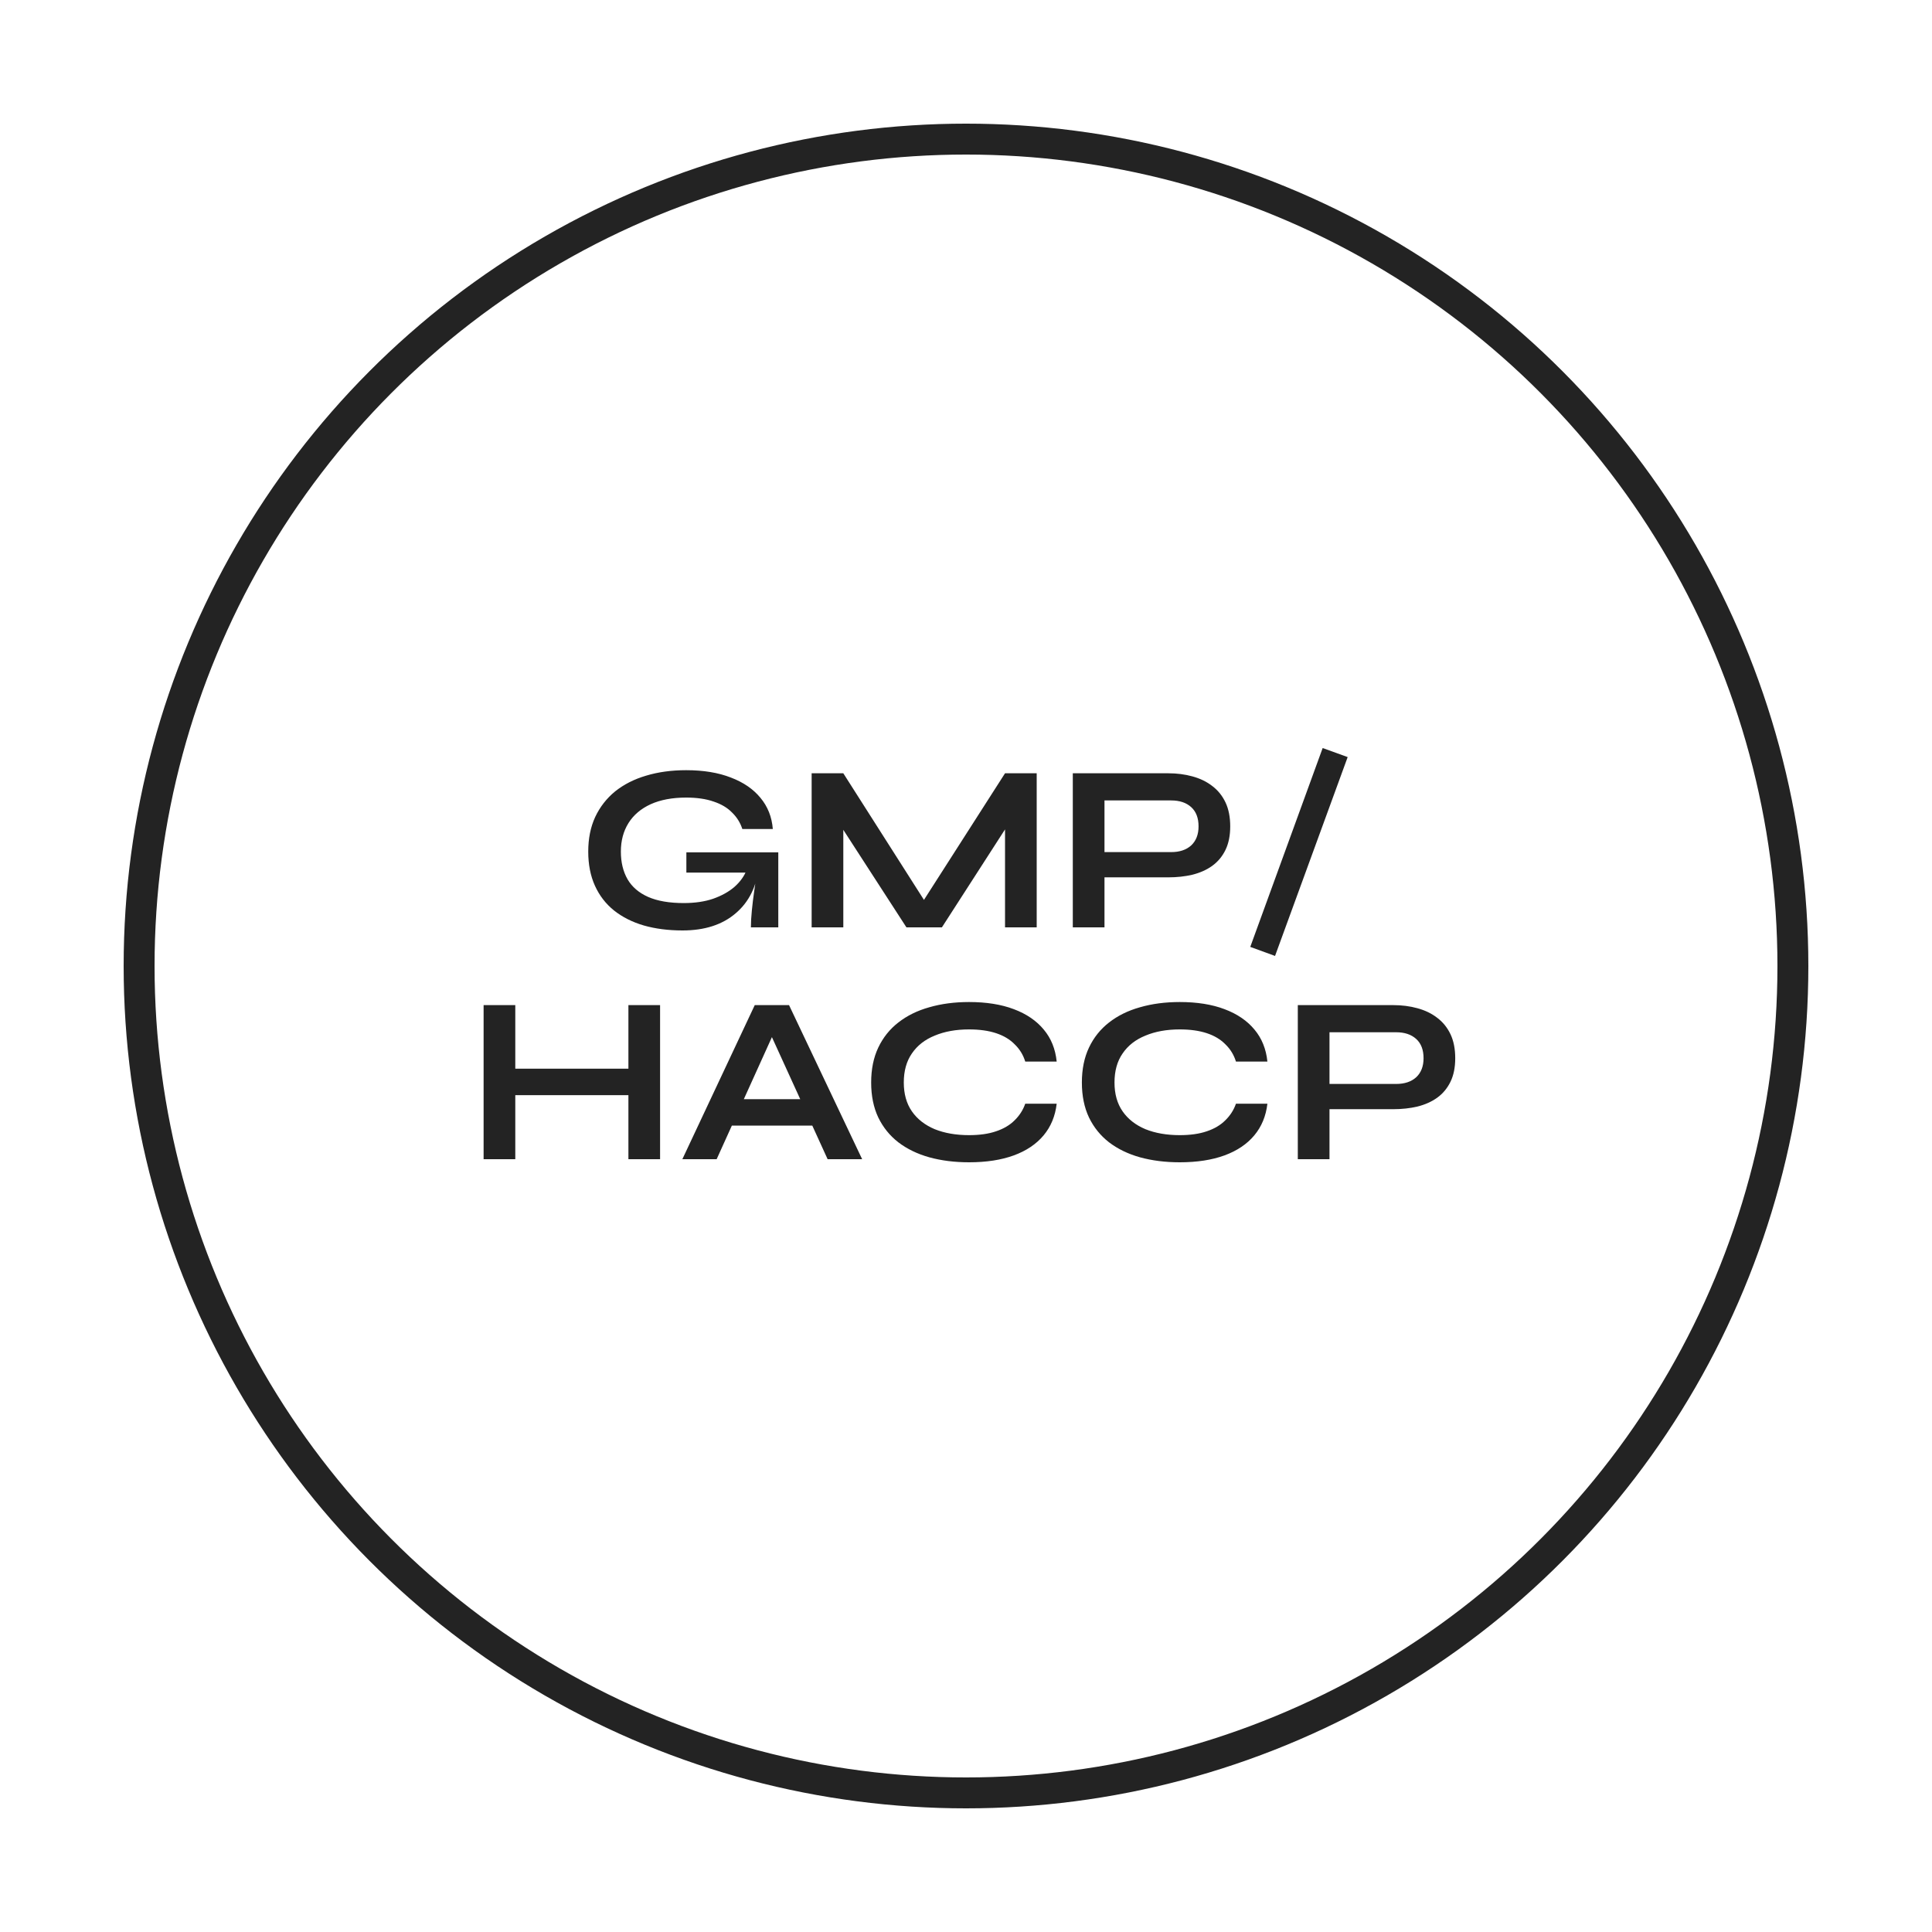
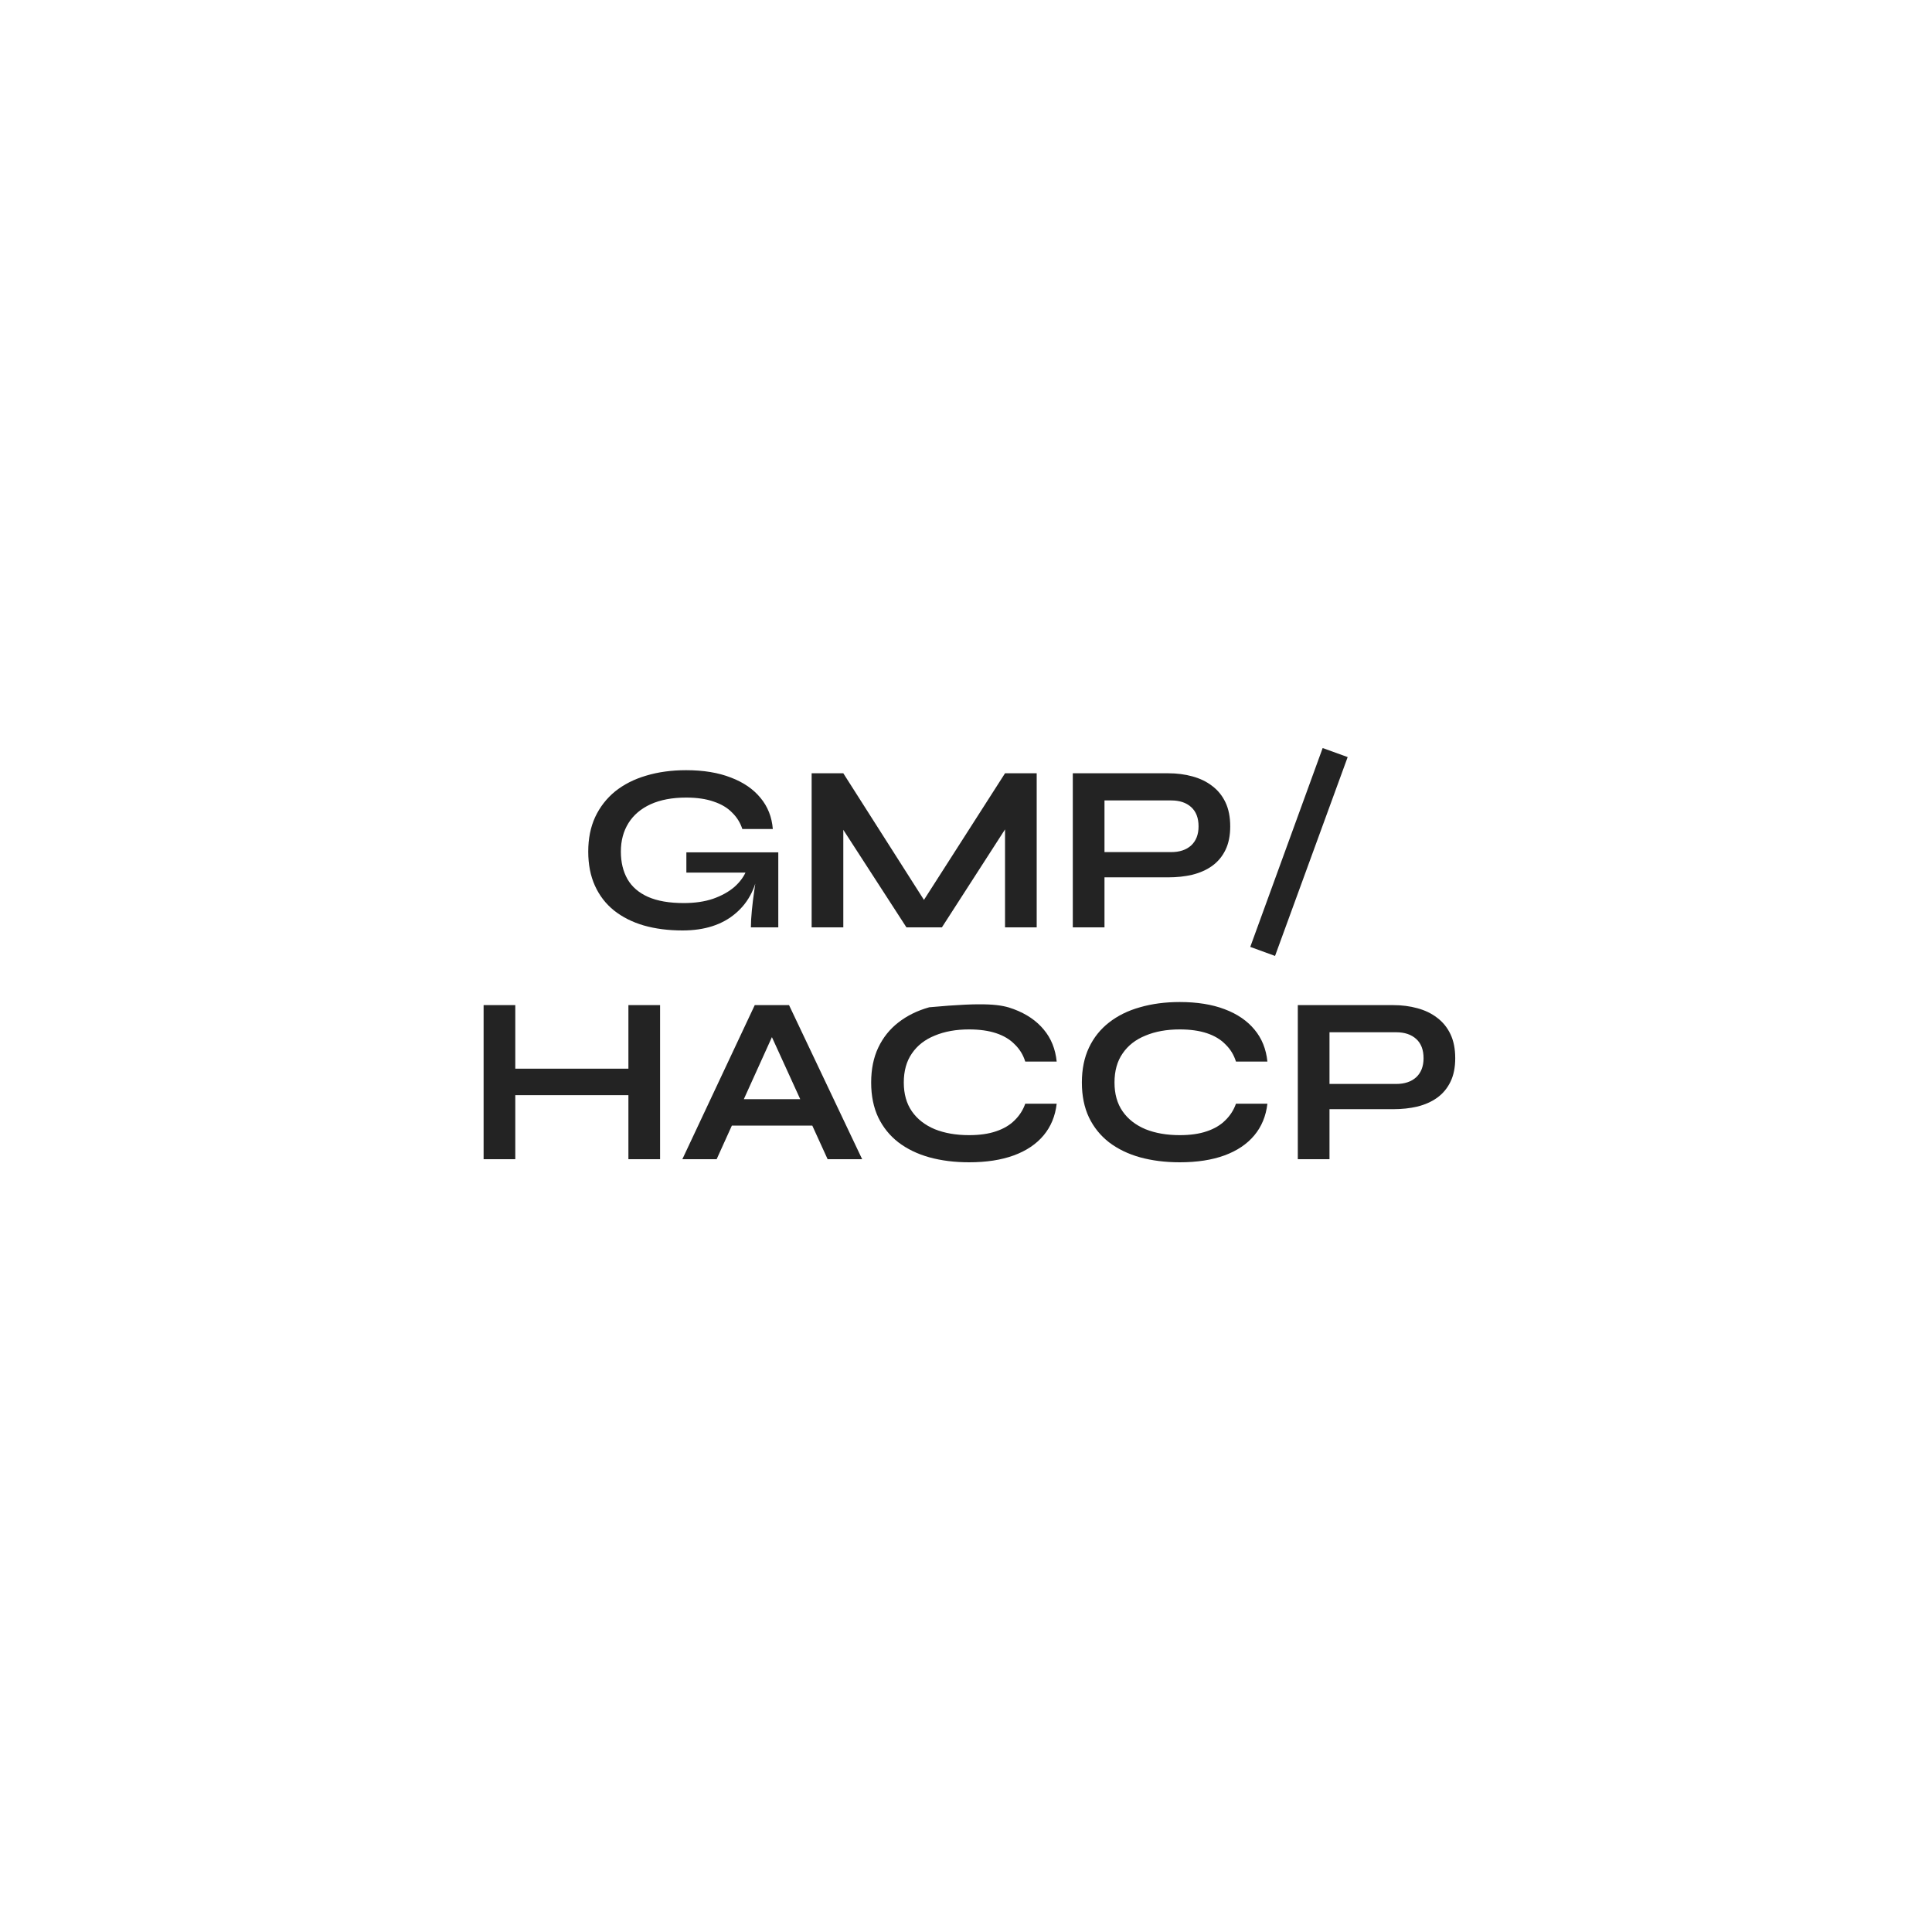
<svg xmlns="http://www.w3.org/2000/svg" width="125" height="125" viewBox="0 0 125 125" fill="none">
-   <circle cx="62.5" cy="62.5" r="53.5" stroke="#232323" stroke-width="2" />
-   <path d="M44.161 60.2C43.237 60.2 42.399 60.092 41.65 59.877C40.91 59.661 40.268 59.337 39.724 58.906C39.189 58.475 38.779 57.94 38.491 57.304C38.203 56.667 38.059 55.932 38.059 55.1C38.059 54.258 38.208 53.513 38.506 52.866C38.814 52.209 39.246 51.654 39.8 51.202C40.365 50.75 41.033 50.411 41.804 50.185C42.584 49.949 43.447 49.831 44.392 49.831C45.512 49.831 46.477 49.99 47.289 50.308C48.1 50.616 48.737 51.053 49.2 51.618C49.672 52.183 49.939 52.856 50.001 53.636H48.029C47.895 53.225 47.674 52.871 47.366 52.573C47.068 52.265 46.673 52.029 46.179 51.864C45.686 51.69 45.091 51.603 44.392 51.603C43.498 51.603 42.733 51.746 42.096 52.034C41.47 52.322 40.992 52.727 40.663 53.251C40.335 53.775 40.17 54.391 40.17 55.1C40.17 55.788 40.314 56.384 40.602 56.888C40.889 57.381 41.331 57.761 41.927 58.028C42.533 58.295 43.303 58.428 44.238 58.428C44.957 58.428 45.589 58.336 46.133 58.151C46.688 57.956 47.15 57.699 47.52 57.381C47.89 57.052 48.152 56.687 48.306 56.287L49.107 55.994C48.974 57.319 48.47 58.351 47.597 59.091C46.734 59.831 45.589 60.2 44.161 60.2ZM48.583 60C48.583 59.682 48.604 59.317 48.645 58.906C48.686 58.485 48.737 58.064 48.799 57.643C48.861 57.211 48.917 56.816 48.968 56.456H44.408V55.146H50.355V60H48.583ZM60.264 58.983H59.293L65.025 50.031H67.074V60H65.025V52.758L65.518 52.897L60.941 60H58.646L54.069 52.928L54.562 52.789V60H52.513V50.031H54.562L60.264 58.983ZM71.213 56.764V55.131H75.774C76.318 55.131 76.75 54.987 77.068 54.7C77.387 54.402 77.546 53.991 77.546 53.467C77.546 52.922 77.387 52.507 77.068 52.219C76.75 51.931 76.318 51.788 75.774 51.788H71.46V60H69.41V50.031H75.589C76.144 50.031 76.662 50.098 77.145 50.231C77.638 50.365 78.065 50.57 78.424 50.848C78.794 51.125 79.082 51.479 79.287 51.911C79.492 52.342 79.595 52.861 79.595 53.467C79.595 54.063 79.492 54.571 79.287 54.992C79.082 55.413 78.794 55.758 78.424 56.025C78.065 56.282 77.638 56.471 77.145 56.595C76.662 56.708 76.144 56.764 75.589 56.764H71.213ZM85.576 48.398L87.194 48.983L82.495 61.849L80.892 61.264L85.576 48.398ZM33.092 69.145H40.996V70.855H33.092V69.145ZM40.658 65.031H42.707V75H40.658V65.031ZM31.289 65.031H33.339V75H31.289V65.031ZM46.629 72.827V71.117H53.223V72.827H46.629ZM44.148 75L48.832 65.031H51.051L55.781 75H53.547L49.448 66.017H50.434L46.367 75H44.148ZM68.367 71.41C68.275 72.211 67.992 72.894 67.52 73.459C67.047 74.024 66.405 74.456 65.594 74.754C64.782 75.051 63.816 75.2 62.697 75.2C61.762 75.2 60.904 75.092 60.124 74.877C59.353 74.661 58.686 74.337 58.121 73.906C57.566 73.475 57.135 72.94 56.826 72.304C56.518 71.656 56.364 70.901 56.364 70.039C56.364 69.176 56.518 68.421 56.826 67.774C57.135 67.126 57.566 66.587 58.121 66.156C58.686 65.714 59.353 65.385 60.124 65.17C60.904 64.944 61.762 64.831 62.697 64.831C63.816 64.831 64.782 64.985 65.594 65.293C66.415 65.601 67.062 66.043 67.535 66.618C68.008 67.183 68.285 67.871 68.367 68.683H66.333C66.2 68.251 65.974 67.881 65.655 67.573C65.347 67.255 64.947 67.013 64.453 66.849C63.96 66.685 63.375 66.603 62.697 66.603C61.855 66.603 61.115 66.736 60.478 67.003C59.841 67.26 59.348 67.645 58.999 68.159C58.65 68.662 58.475 69.289 58.475 70.039C58.475 70.778 58.65 71.4 58.999 71.903C59.348 72.406 59.841 72.791 60.478 73.059C61.115 73.315 61.855 73.444 62.697 73.444C63.375 73.444 63.955 73.362 64.438 73.197C64.931 73.033 65.332 72.797 65.64 72.489C65.958 72.18 66.189 71.821 66.333 71.41H68.367ZM82 71.41C81.907 72.211 81.625 72.894 81.152 73.459C80.68 74.024 80.038 74.456 79.226 74.754C78.415 75.051 77.449 75.2 76.329 75.2C75.395 75.2 74.537 75.092 73.756 74.877C72.986 74.661 72.318 74.337 71.753 73.906C71.199 73.475 70.767 72.94 70.459 72.304C70.151 71.656 69.997 70.901 69.997 70.039C69.997 69.176 70.151 68.421 70.459 67.774C70.767 67.126 71.199 66.587 71.753 66.156C72.318 65.714 72.986 65.385 73.756 65.17C74.537 64.944 75.395 64.831 76.329 64.831C77.449 64.831 78.415 64.985 79.226 65.293C80.048 65.601 80.695 66.043 81.168 66.618C81.64 67.183 81.918 67.871 82 68.683H79.966C79.832 68.251 79.606 67.881 79.288 67.573C78.98 67.255 78.579 67.013 78.086 66.849C77.593 66.685 77.007 66.603 76.329 66.603C75.487 66.603 74.748 66.736 74.111 67.003C73.474 67.26 72.981 67.645 72.632 68.159C72.282 68.662 72.108 69.289 72.108 70.039C72.108 70.778 72.282 71.4 72.632 71.903C72.981 72.406 73.474 72.791 74.111 73.059C74.748 73.315 75.487 73.444 76.329 73.444C77.007 73.444 77.588 73.362 78.071 73.197C78.564 73.033 78.964 72.797 79.272 72.489C79.591 72.18 79.822 71.821 79.966 71.41H82ZM85.771 71.764V70.131H90.332C90.876 70.131 91.308 69.987 91.626 69.7C91.945 69.402 92.104 68.991 92.104 68.467C92.104 67.922 91.945 67.507 91.626 67.219C91.308 66.931 90.876 66.787 90.332 66.787H86.018V75H83.968V65.031H90.147C90.702 65.031 91.22 65.098 91.703 65.231C92.196 65.365 92.623 65.57 92.982 65.848C93.352 66.125 93.639 66.479 93.845 66.911C94.05 67.342 94.153 67.861 94.153 68.467C94.153 69.063 94.05 69.571 93.845 69.992C93.639 70.413 93.352 70.758 92.982 71.025C92.623 71.281 92.196 71.472 91.703 71.595C91.22 71.708 90.702 71.764 90.147 71.764H85.771Z" fill="#232323" />
+   <path d="M44.161 60.2C43.237 60.2 42.399 60.092 41.65 59.877C40.91 59.661 40.268 59.337 39.724 58.906C39.189 58.475 38.779 57.94 38.491 57.304C38.203 56.667 38.059 55.932 38.059 55.1C38.059 54.258 38.208 53.513 38.506 52.866C38.814 52.209 39.246 51.654 39.8 51.202C40.365 50.75 41.033 50.411 41.804 50.185C42.584 49.949 43.447 49.831 44.392 49.831C45.512 49.831 46.477 49.99 47.289 50.308C48.1 50.616 48.737 51.053 49.2 51.618C49.672 52.183 49.939 52.856 50.001 53.636H48.029C47.895 53.225 47.674 52.871 47.366 52.573C47.068 52.265 46.673 52.029 46.179 51.864C45.686 51.69 45.091 51.603 44.392 51.603C43.498 51.603 42.733 51.746 42.096 52.034C41.47 52.322 40.992 52.727 40.663 53.251C40.335 53.775 40.17 54.391 40.17 55.1C40.17 55.788 40.314 56.384 40.602 56.888C40.889 57.381 41.331 57.761 41.927 58.028C42.533 58.295 43.303 58.428 44.238 58.428C44.957 58.428 45.589 58.336 46.133 58.151C46.688 57.956 47.15 57.699 47.52 57.381C47.89 57.052 48.152 56.687 48.306 56.287L49.107 55.994C48.974 57.319 48.47 58.351 47.597 59.091C46.734 59.831 45.589 60.2 44.161 60.2ZM48.583 60C48.583 59.682 48.604 59.317 48.645 58.906C48.686 58.485 48.737 58.064 48.799 57.643C48.861 57.211 48.917 56.816 48.968 56.456H44.408V55.146H50.355V60H48.583ZM60.264 58.983H59.293L65.025 50.031H67.074V60H65.025V52.758L65.518 52.897L60.941 60H58.646L54.069 52.928L54.562 52.789V60H52.513V50.031H54.562L60.264 58.983ZM71.213 56.764V55.131H75.774C76.318 55.131 76.75 54.987 77.068 54.7C77.387 54.402 77.546 53.991 77.546 53.467C77.546 52.922 77.387 52.507 77.068 52.219C76.75 51.931 76.318 51.788 75.774 51.788H71.46V60H69.41V50.031H75.589C76.144 50.031 76.662 50.098 77.145 50.231C77.638 50.365 78.065 50.57 78.424 50.848C78.794 51.125 79.082 51.479 79.287 51.911C79.492 52.342 79.595 52.861 79.595 53.467C79.595 54.063 79.492 54.571 79.287 54.992C79.082 55.413 78.794 55.758 78.424 56.025C78.065 56.282 77.638 56.471 77.145 56.595C76.662 56.708 76.144 56.764 75.589 56.764H71.213ZM85.576 48.398L87.194 48.983L82.495 61.849L80.892 61.264L85.576 48.398ZM33.092 69.145H40.996V70.855H33.092V69.145ZM40.658 65.031H42.707V75H40.658V65.031ZM31.289 65.031H33.339V75H31.289V65.031ZM46.629 72.827V71.117H53.223V72.827H46.629ZM44.148 75L48.832 65.031H51.051L55.781 75H53.547L49.448 66.017H50.434L46.367 75H44.148ZM68.367 71.41C68.275 72.211 67.992 72.894 67.52 73.459C67.047 74.024 66.405 74.456 65.594 74.754C64.782 75.051 63.816 75.2 62.697 75.2C61.762 75.2 60.904 75.092 60.124 74.877C59.353 74.661 58.686 74.337 58.121 73.906C57.566 73.475 57.135 72.94 56.826 72.304C56.518 71.656 56.364 70.901 56.364 70.039C56.364 69.176 56.518 68.421 56.826 67.774C57.135 67.126 57.566 66.587 58.121 66.156C58.686 65.714 59.353 65.385 60.124 65.17C63.816 64.831 64.782 64.985 65.594 65.293C66.415 65.601 67.062 66.043 67.535 66.618C68.008 67.183 68.285 67.871 68.367 68.683H66.333C66.2 68.251 65.974 67.881 65.655 67.573C65.347 67.255 64.947 67.013 64.453 66.849C63.96 66.685 63.375 66.603 62.697 66.603C61.855 66.603 61.115 66.736 60.478 67.003C59.841 67.26 59.348 67.645 58.999 68.159C58.65 68.662 58.475 69.289 58.475 70.039C58.475 70.778 58.65 71.4 58.999 71.903C59.348 72.406 59.841 72.791 60.478 73.059C61.115 73.315 61.855 73.444 62.697 73.444C63.375 73.444 63.955 73.362 64.438 73.197C64.931 73.033 65.332 72.797 65.64 72.489C65.958 72.18 66.189 71.821 66.333 71.41H68.367ZM82 71.41C81.907 72.211 81.625 72.894 81.152 73.459C80.68 74.024 80.038 74.456 79.226 74.754C78.415 75.051 77.449 75.2 76.329 75.2C75.395 75.2 74.537 75.092 73.756 74.877C72.986 74.661 72.318 74.337 71.753 73.906C71.199 73.475 70.767 72.94 70.459 72.304C70.151 71.656 69.997 70.901 69.997 70.039C69.997 69.176 70.151 68.421 70.459 67.774C70.767 67.126 71.199 66.587 71.753 66.156C72.318 65.714 72.986 65.385 73.756 65.17C74.537 64.944 75.395 64.831 76.329 64.831C77.449 64.831 78.415 64.985 79.226 65.293C80.048 65.601 80.695 66.043 81.168 66.618C81.64 67.183 81.918 67.871 82 68.683H79.966C79.832 68.251 79.606 67.881 79.288 67.573C78.98 67.255 78.579 67.013 78.086 66.849C77.593 66.685 77.007 66.603 76.329 66.603C75.487 66.603 74.748 66.736 74.111 67.003C73.474 67.26 72.981 67.645 72.632 68.159C72.282 68.662 72.108 69.289 72.108 70.039C72.108 70.778 72.282 71.4 72.632 71.903C72.981 72.406 73.474 72.791 74.111 73.059C74.748 73.315 75.487 73.444 76.329 73.444C77.007 73.444 77.588 73.362 78.071 73.197C78.564 73.033 78.964 72.797 79.272 72.489C79.591 72.18 79.822 71.821 79.966 71.41H82ZM85.771 71.764V70.131H90.332C90.876 70.131 91.308 69.987 91.626 69.7C91.945 69.402 92.104 68.991 92.104 68.467C92.104 67.922 91.945 67.507 91.626 67.219C91.308 66.931 90.876 66.787 90.332 66.787H86.018V75H83.968V65.031H90.147C90.702 65.031 91.22 65.098 91.703 65.231C92.196 65.365 92.623 65.57 92.982 65.848C93.352 66.125 93.639 66.479 93.845 66.911C94.05 67.342 94.153 67.861 94.153 68.467C94.153 69.063 94.05 69.571 93.845 69.992C93.639 70.413 93.352 70.758 92.982 71.025C92.623 71.281 92.196 71.472 91.703 71.595C91.22 71.708 90.702 71.764 90.147 71.764H85.771Z" fill="#232323" />
</svg>